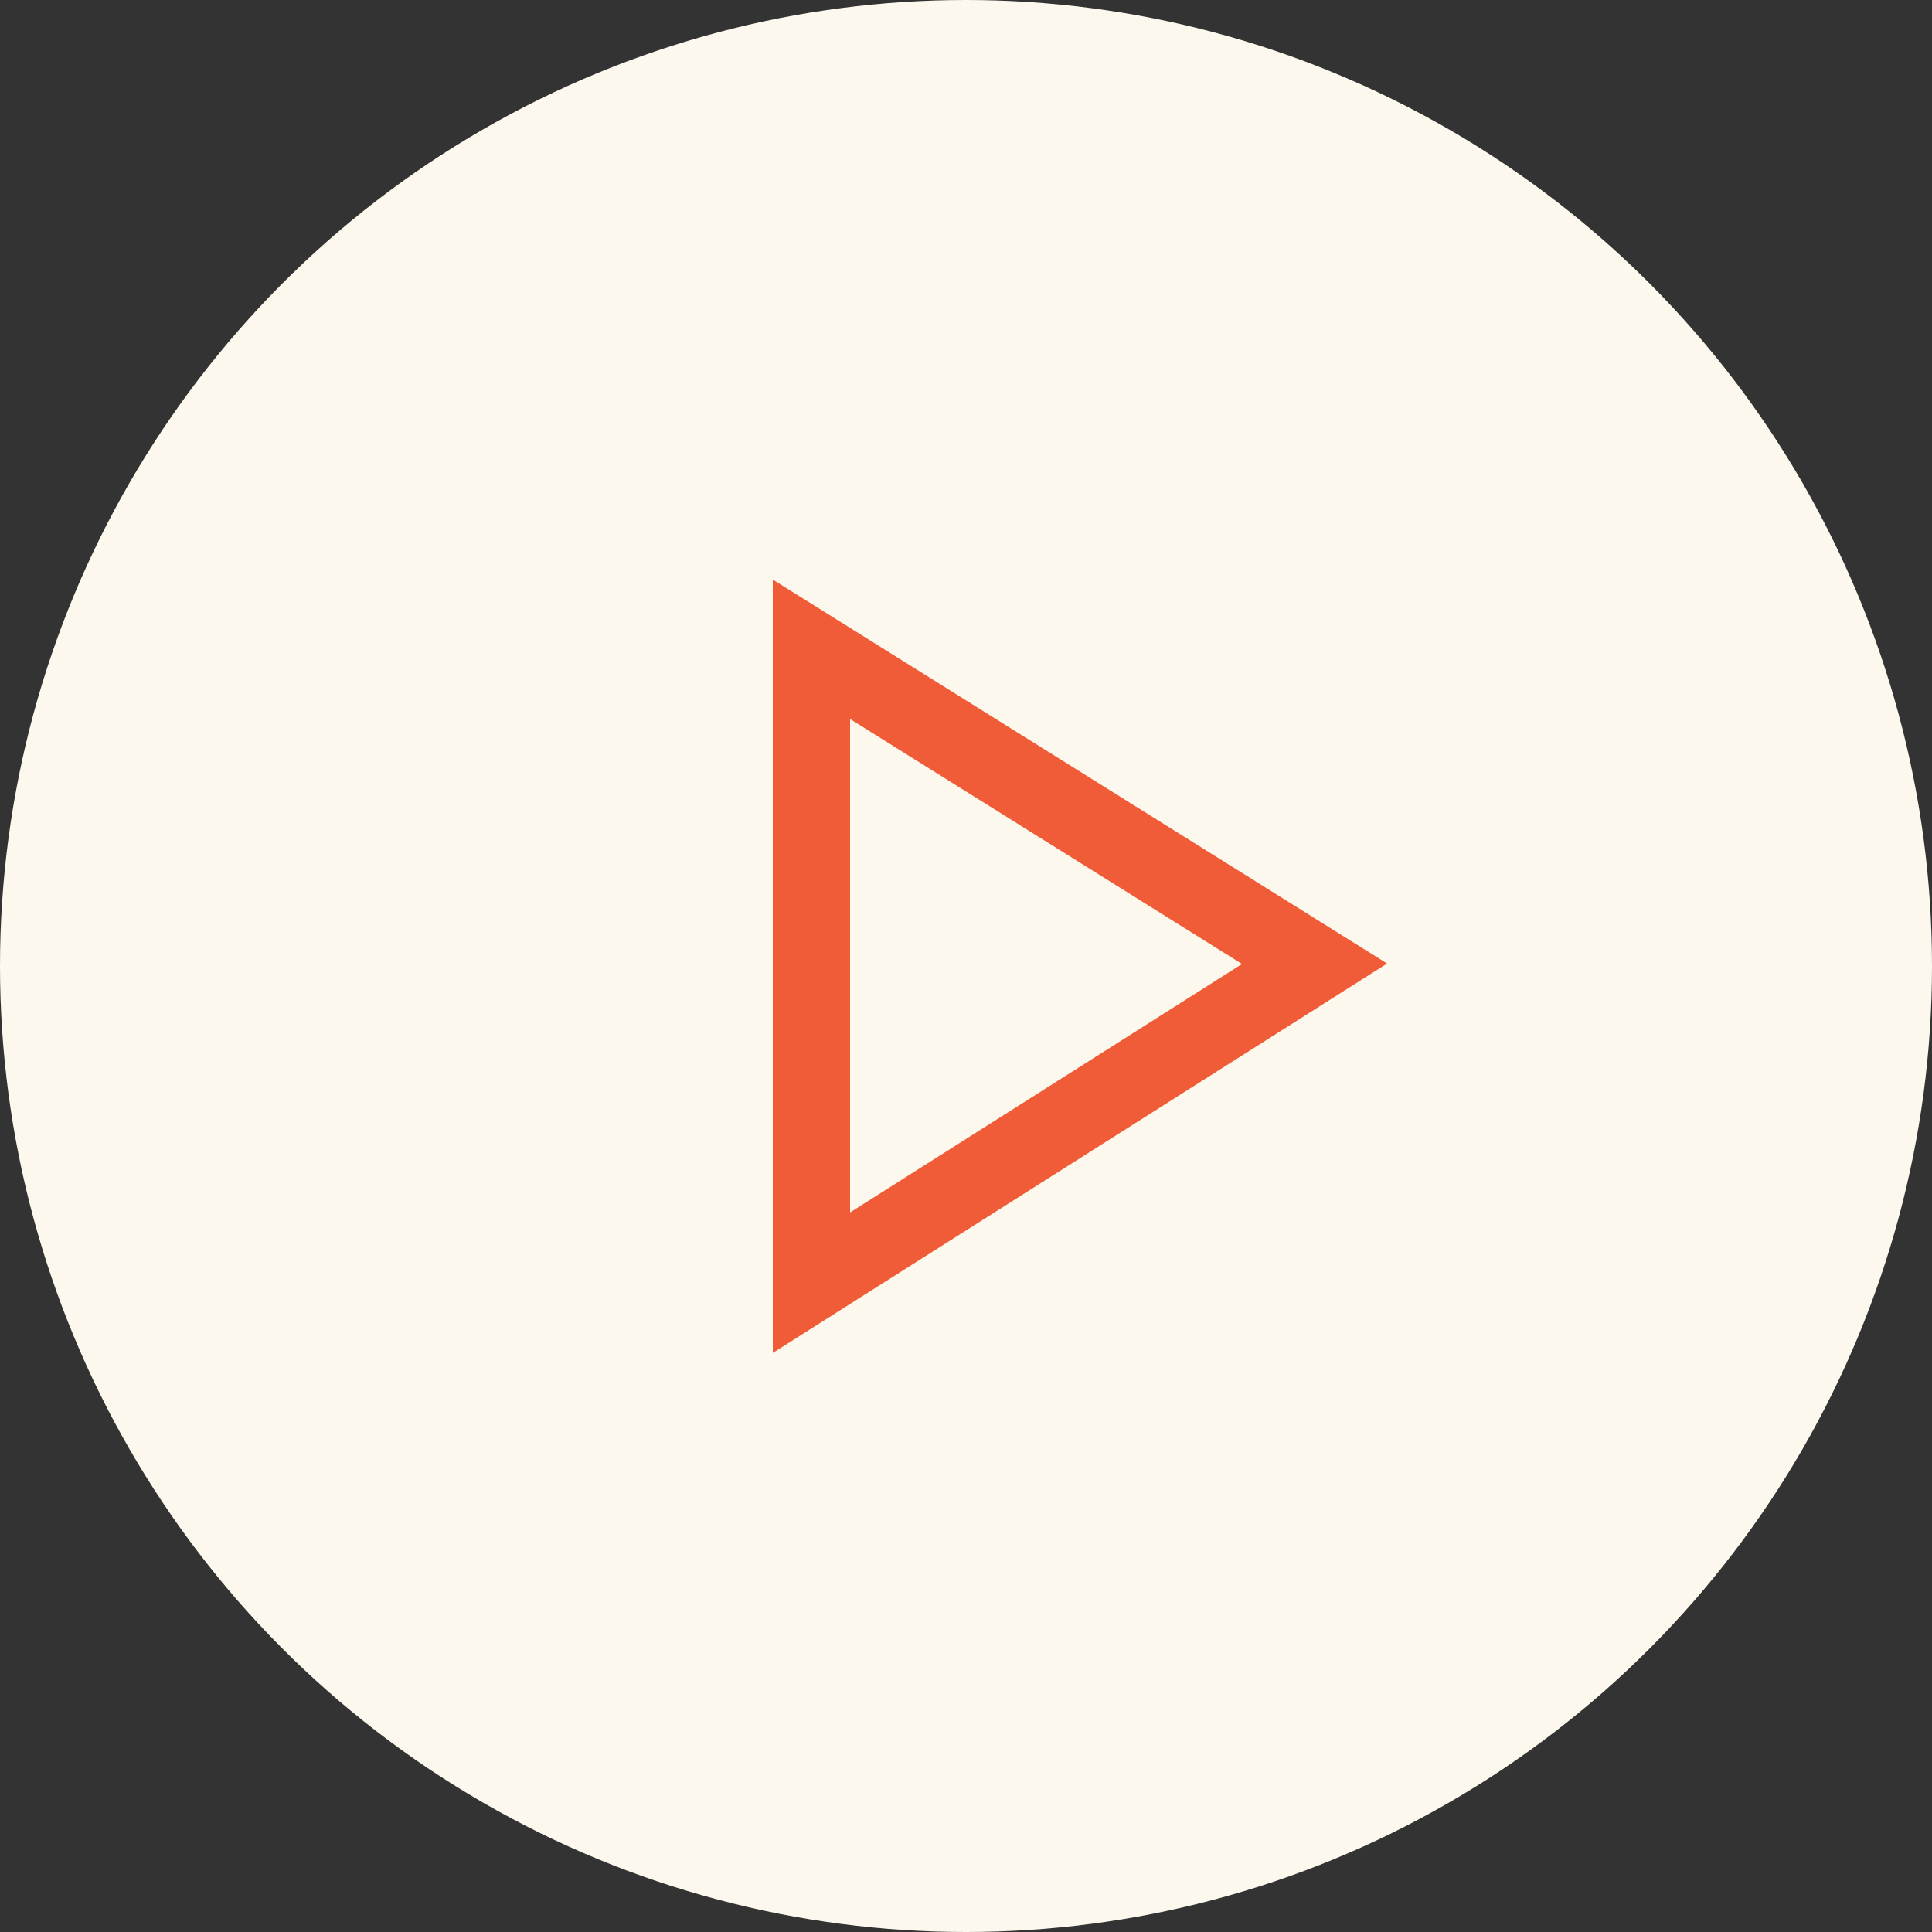
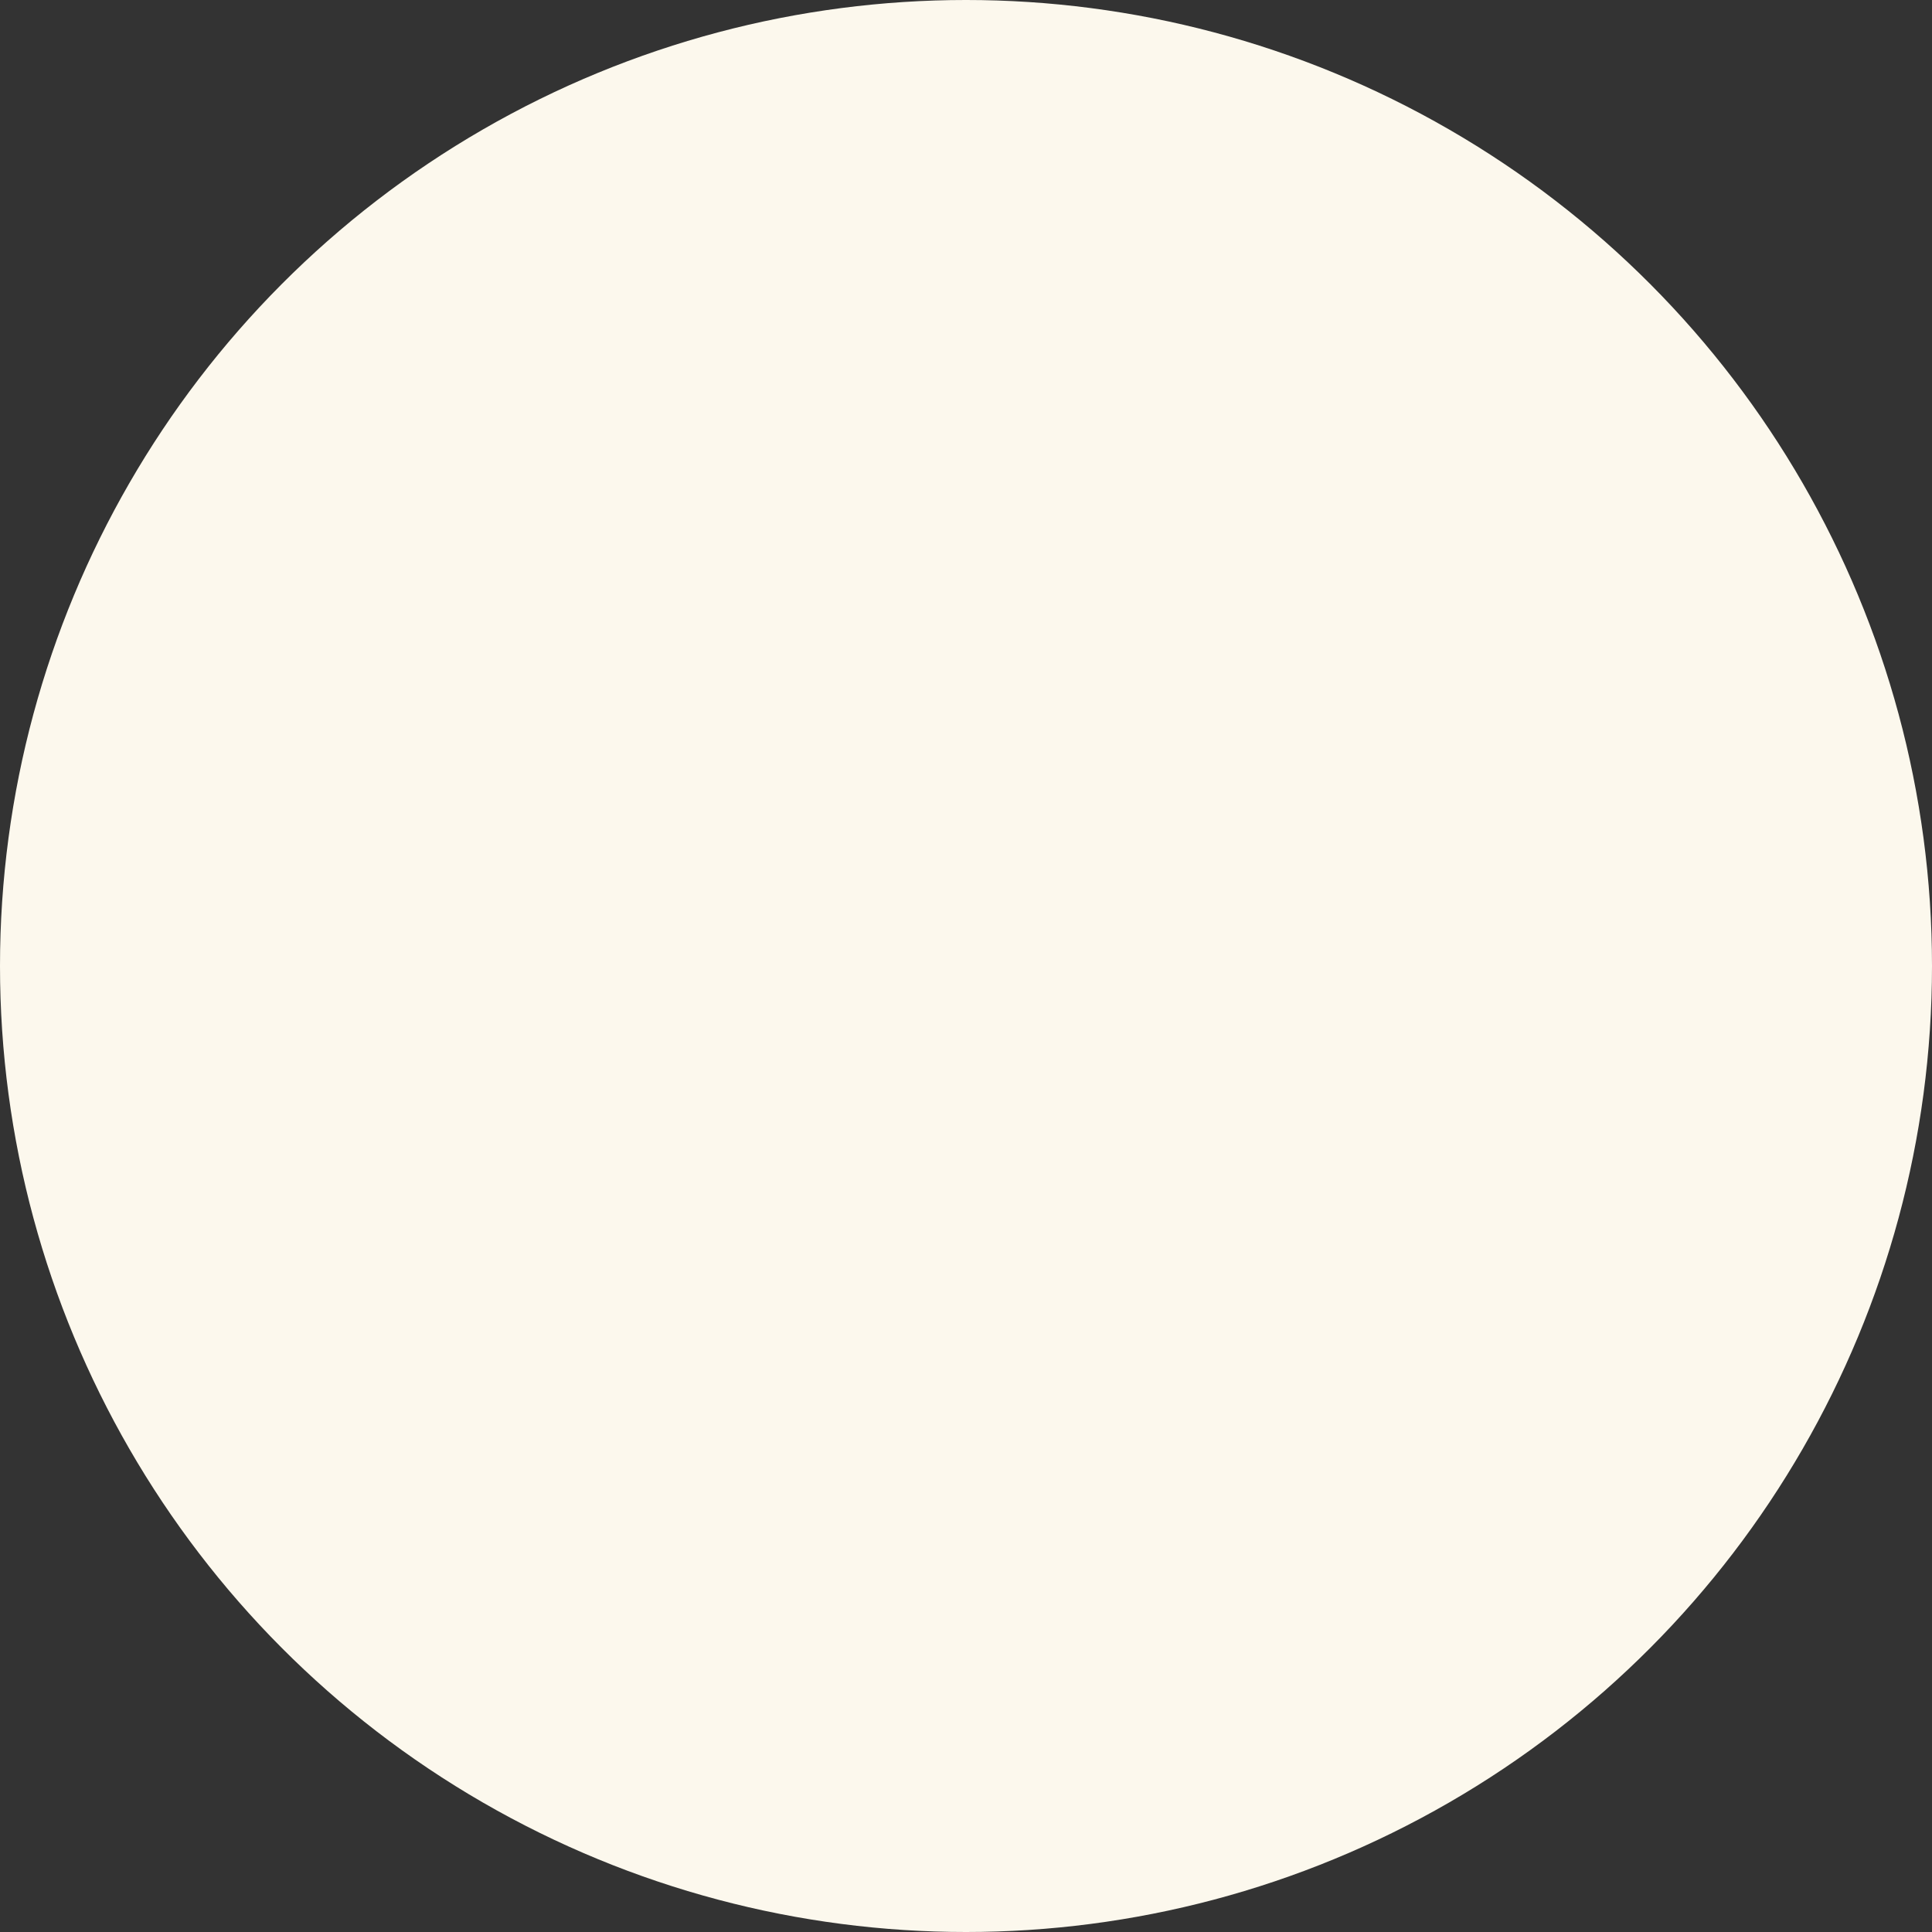
<svg xmlns="http://www.w3.org/2000/svg" width="50px" height="50px" viewBox="0 0 50 50" version="1.1">
  <rect x="0" y="0" width="50" height="50" fill="#333333" stroke="none" />
  <title>8285C44C-6575-41A3-9577-436BB9E87EB1</title>
  <g id="layouts" stroke="none" stroke-width="1" fill="none" fill-rule="evenodd">
    <g id="product" transform="translate(-1024, -1137)">
      <g id="section" transform="translate(0, 776)">
        <g id="vid" transform="translate(734, 71)">
          <g id="icn" transform="translate(290, 290)">
            <circle id="Oval" fill="#FCF8ED" cx="25" cy="25" r="25" />
-             <path d="M27.942,18.979 L36.196,32 L19.804,32 L27.942,18.979 Z" id="Triangle" stroke="#EF5C37" stroke-width="2" transform="translate(28, 25) rotate(90) translate(-28, -25) " />
          </g>
        </g>
      </g>
    </g>
  </g>
</svg>